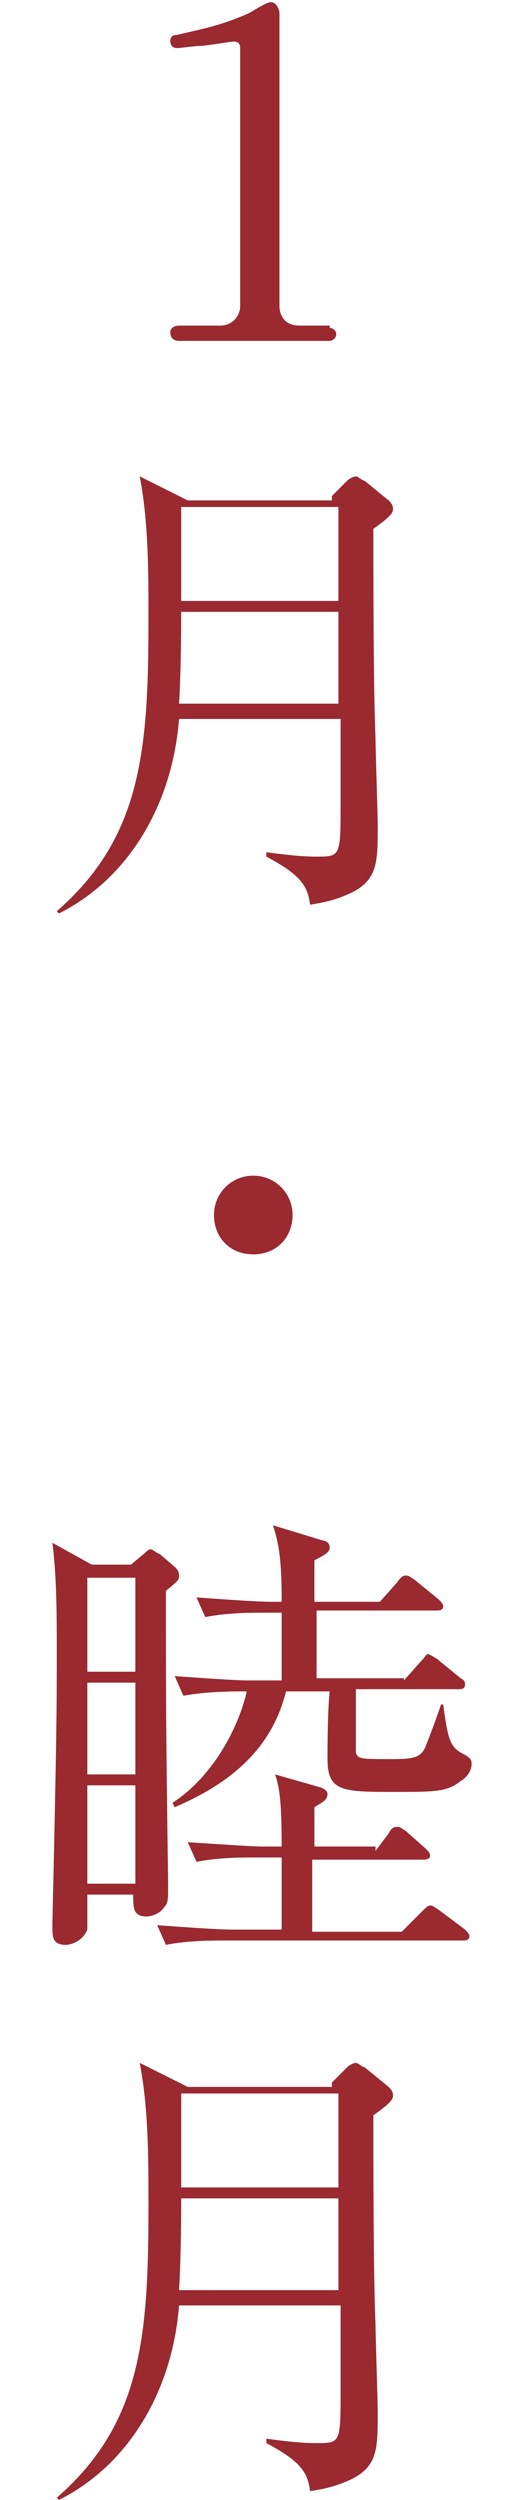
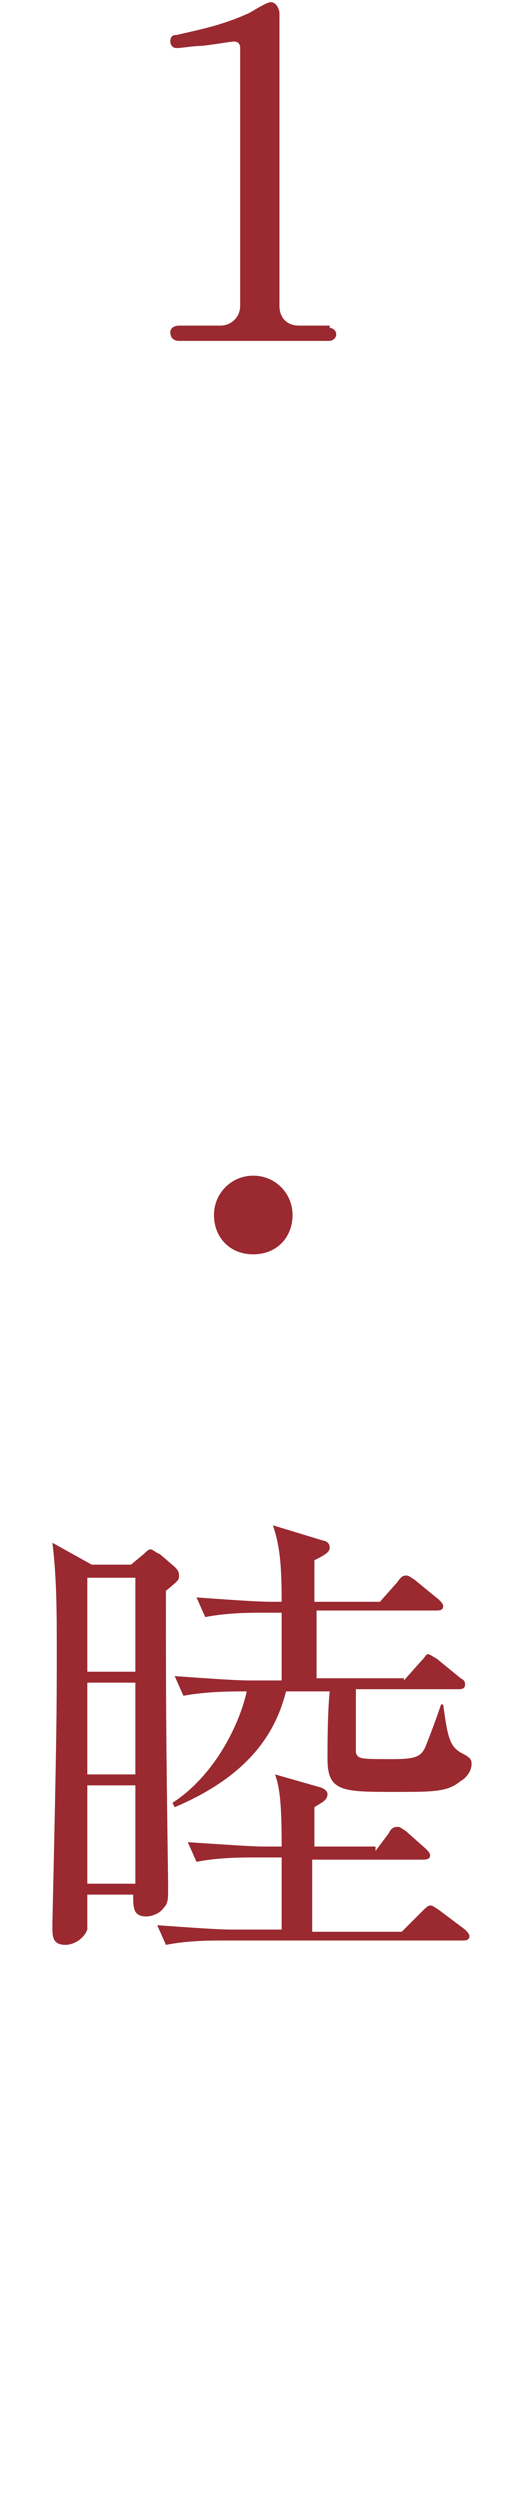
<svg xmlns="http://www.w3.org/2000/svg" version="1.1" id="レイヤー_1" x="0px" y="0px" viewBox="0 0 24 114.4" style="enable-background:new 0 0 24 114.4;" xml:space="preserve">
  <style type="text/css">
	.st0{fill:#4B7244;}
	.st1{fill:#9A2930;}
</style>
  <g>
    <path class="st0" d="M269.2,339.4c0,2.3-2,4.3-4.7,4.3c-2.6,0-4.8-1.8-4.8-4c0-2.2,2-3.3,3.5-4.1c-1.4-1-2.8-2.1-2.8-3.9   c0-2.1,1.7-3.8,4.1-3.8c2.2,0,4.1,1.4,4.1,3.4c0,2-1.9,3.1-3.1,3.8C268,336.5,269.2,337.5,269.2,339.4z M261.7,339.5   c0,2.2,1.3,3.6,3,3.6s2.9-1.4,2.9-3.2c0-1.2-0.6-1.9-1.7-2.6c-0.3-0.2-1.8-1.1-2.1-1.4C263,336.6,261.7,337.5,261.7,339.5z    M267.2,331.4c0-1.7-1-3-2.7-3c-1.7,0-2.6,1.4-2.6,2.6c0,1.6,1.6,2.7,3.1,3.6C266.4,333.8,267.2,333.1,267.2,331.4z" />
    <path class="st0" d="M268.1,350.5l0.7-0.7c0.1-0.1,0.3-0.2,0.4-0.2c0.1,0,0.3,0.2,0.4,0.2l1.1,0.9c0.1,0.1,0.2,0.2,0.2,0.4   c0,0.2-0.2,0.4-0.9,0.9c0,1.9,0,7.4,0.1,9.6c0,0.6,0.1,3.4,0.1,4c0,1.6,0,2.4-1.1,3c-0.8,0.4-1.4,0.5-2,0.6c-0.1-0.9-0.5-1.4-2-2.2   l0-0.2c0.8,0.1,1.5,0.2,2.3,0.2c1.1,0,1.1,0,1.1-2.5c0-1,0-2.9,0-3.8h-7.3c-0.3,3.9-2.3,7.3-5.5,8.9l-0.1-0.1   c3.9-3.4,4.2-7.4,4.2-13.4c0-2.2,0-4.4-0.4-6.5l2.2,1.1H268.1z M261.3,355.8c0,0.1,0,2.7-0.1,4.2h7.3v-4.2H261.3z M261.3,351v4.3   h7.2V351H261.3z" />
-     <path class="st0" d="M262.7,383.5c0-1,0.8-1.8,1.8-1.8s1.8,0.8,1.8,1.8c0,1-0.7,1.8-1.8,1.8S262.7,384.5,262.7,383.5z" />
    <path class="st0" d="M260.5,404.7c0,0.5,0,3,0,3.6h9.8l0.7-0.9c0.2-0.2,0.2-0.3,0.3-0.3c0.1,0,0.3,0.2,0.4,0.2l1,0.9   c0.1,0.1,0.2,0.2,0.2,0.3c0,0.2-0.2,0.2-0.3,0.2h-12.1c0,0.1,0,0.2-0.1,0.4c-0.2,0.5-0.7,0.5-0.9,0.5c-0.6,0-0.6-0.4-0.6-0.6   c0-0.2,0.1-1,0.1-1.2c0-1.4,0-2.7,0-3.1h-1.5c-0.5,0-1.6,0-2.6,0.2l-0.4-0.9c1.7,0.2,3,0.2,3.4,0.2h1.1c0-1,0-1.4-0.3-2.3l1.9,0.5   c0.2,0,0.4,0.1,0.4,0.3c0,0.2-0.2,0.4-0.5,0.6c0,0.3,0,0.4,0,0.8h2.8c0-1.2,0-1.5-0.4-2.1l2,0.5c0.2,0,0.3,0,0.3,0.2   c0,0.1-0.1,0.2-0.5,0.5c0,0.2,0,0.7,0,0.8h3.5c0-1.2-0.1-1.5-0.3-2.1l1.9,0.5c0.2,0,0.3,0.1,0.3,0.3c0,0.2-0.2,0.3-0.5,0.5v0.7h1.9   l0.7-0.9c0.2-0.2,0.2-0.3,0.3-0.3c0.1,0,0.2,0.1,0.4,0.2l1.1,0.9c0.1,0.1,0.2,0.2,0.2,0.3c0,0.2-0.2,0.2-0.3,0.2h-4.4   c0,0.3,0,1.6,0,1.9c0,0.2,0,0.3-0.1,0.5c-0.2,0.3-0.6,0.4-0.8,0.4c-0.5,0-0.5-0.3-0.5-0.7h-3.5v0.1c0,0.2,0,0.3-0.1,0.5   c-0.2,0.3-0.5,0.4-0.8,0.4c-0.6,0-0.6-0.5-0.6-0.8c0-0.7,0-1.6,0-2.2H260.5z M265.8,411.7c2.4,2,5.3,3.2,8.4,3.2v0.1   c-0.7,0.3-1.2,0.6-2.2,1.8c-3.1-1.2-5.6-3.4-6.8-5.1h-0.1c0,2.8,0,3.1,0,4c0,0.2,0.1,0.9,0.1,1.1c0,0.4-0.3,0.9-1,0.9   c-0.4,0-0.6-0.2-0.6-0.6c0-0.2,0.1-1,0.1-1.1c0.1-1.8,0.1-3.9,0.1-4.1c-1.7,2-5.1,4.4-8.9,5.4l0-0.1c2.3-1.1,5.5-3.7,6.9-5.4h-3.4   c-0.5,0-1.6,0-2.6,0.2l-0.4-0.9c1.8,0.2,3.1,0.2,3.4,0.2h5.1c0-1,0-1.3-0.3-2.2l2,0.5c0.2,0,0.4,0.1,0.4,0.3c0,0.2,0,0.2-0.7,0.8   v0.6h5.6l0.8-1c0.1-0.1,0.2-0.3,0.4-0.3c0.1,0,0.2,0.1,0.4,0.2l1.1,1c0,0.1,0.2,0.2,0.2,0.3c0,0.2-0.2,0.2-0.3,0.2H265.8z    M266.2,400.3c0-1.3-0.1-1.8-0.3-2.6l2,0.5c0.2,0,0.3,0.1,0.3,0.3c0,0.2-0.2,0.3-0.6,0.6c0,0.4,0,0.5,0,1.2h3.2l0.7-1   c0.2-0.3,0.3-0.3,0.3-0.3c0.1,0,0.2,0,0.4,0.2l1.1,1c0.1,0.1,0.2,0.2,0.2,0.3c0,0.2-0.2,0.2-0.3,0.2h-5.6c0,0.4,0,1.1,0,1.2   c0,0.3-0.1,0.9-1,0.9c-0.6,0-0.6-0.3-0.6-2h-3.3c0,1.2,0,1.3,0,1.4c-0.1,0.3-0.4,0.6-0.9,0.6c-0.6,0-0.7-0.2-0.6-2h-3.1   c-0.5,0-1.6,0-2.6,0.2l-0.4-0.9c1.4,0.1,2.8,0.2,3.4,0.2h2.7c0-1.4,0-1.6-0.4-2.6l2.2,0.7c0,0,0.3,0.1,0.3,0.3   c0,0.2-0.1,0.3-0.6,0.5c0,0.3,0,0.5,0,1.1H266.2z M264.7,406.2h3.5v-1.5h-3.5V406.2z" />
-     <path class="st0" d="M268.1,423.1l0.7-0.7c0.1-0.1,0.3-0.2,0.4-0.2c0.1,0,0.3,0.2,0.4,0.2l1.1,0.9c0.1,0.1,0.2,0.2,0.2,0.4   c0,0.2-0.2,0.4-0.9,0.9c0,1.9,0,7.4,0.1,9.6c0,0.6,0.1,3.4,0.1,4c0,1.6,0,2.4-1.1,3c-0.8,0.4-1.4,0.5-2,0.6c-0.1-0.9-0.5-1.4-2-2.2   l0-0.2c0.8,0.1,1.5,0.2,2.3,0.2c1.1,0,1.1,0,1.1-2.5c0-1,0-2.9,0-3.8h-7.3c-0.3,3.9-2.3,7.3-5.5,8.9l-0.1-0.1   c3.9-3.4,4.2-7.4,4.2-13.4c0-2.2,0-4.4-0.4-6.5l2.2,1.1H268.1z M261.3,428.4c0,0.1,0,2.7-0.1,4.2h7.3v-4.2H261.3z M261.3,423.6v4.3   h7.2v-4.3H261.3z" />
  </g>
  <g>
    <path class="st1" d="M15.1,15c0.1,0,0.3,0.1,0.3,0.3c0,0.2-0.2,0.3-0.3,0.3H8.2c-0.2,0-0.4-0.1-0.4-0.4c0-0.2,0.2-0.3,0.4-0.3h1.9   c0.5,0,0.9-0.4,0.9-0.9V2.2c0-0.2-0.1-0.3-0.3-0.3c-0.1,0-1.3,0.2-1.5,0.2c-0.3,0-0.9,0.1-1.1,0.1c-0.3,0-0.3-0.3-0.3-0.3   c0-0.3,0.2-0.3,0.3-0.3c0.8-0.2,2-0.4,3.3-1c0.2-0.1,0.8-0.5,1-0.5c0.3,0,0.4,0.4,0.4,0.5V14c0,0.5,0.3,0.9,0.9,0.9H15.1z" />
-     <path class="st1" d="M15.2,22.7l0.7-0.7c0.1-0.1,0.3-0.2,0.4-0.2s0.3,0.2,0.4,0.2l1.1,0.9c0.1,0.1,0.2,0.2,0.2,0.4   c0,0.2-0.2,0.4-0.9,0.9c0,1.9,0,7.4,0.1,9.6c0,0.6,0.1,3.4,0.1,4c0,1.6,0,2.4-1.1,3c-0.8,0.4-1.4,0.5-2,0.6c-0.1-0.9-0.5-1.4-2-2.2   l0-0.2c0.8,0.1,1.5,0.2,2.3,0.2c1.1,0,1.1,0,1.1-2.5c0-1,0-2.9,0-3.8H8.2c-0.3,3.9-2.3,7.3-5.5,8.9l-0.1-0.1   c3.9-3.4,4.2-7.4,4.2-13.4c0-2.2,0-4.4-0.4-6.5l2.2,1.1H15.2z M8.3,28c0,0.1,0,2.7-0.1,4.2h7.3V28H8.3z M8.3,23.2v4.3h7.2v-4.3H8.3   z" />
    <path class="st1" d="M9.8,55.6c0-1,0.8-1.8,1.8-1.8c1,0,1.8,0.8,1.8,1.8c0,1-0.7,1.8-1.8,1.8C10.5,57.4,9.8,56.6,9.8,55.6z" />
    <path class="st1" d="M6,71.6l0.6-0.5c0.1-0.1,0.2-0.2,0.3-0.2c0.1,0,0.3,0.2,0.4,0.2l0.7,0.6c0.1,0.1,0.2,0.2,0.2,0.4   c0,0.2,0,0.2-0.6,0.7c0,5.2,0,6,0.1,13.4v0.2c0,0.5,0,0.7-0.2,0.9c-0.2,0.3-0.6,0.4-0.8,0.4c-0.6,0-0.6-0.4-0.6-1H4   c0,0.7,0,1.3,0,1.6C3.8,88.8,3.3,89,3,89c-0.6,0-0.6-0.4-0.6-0.8c0-0.1,0-0.1,0-0.2c0.2-8.8,0.2-9.8,0.2-12.5c0-1.6,0-3.3-0.2-4.9   l1.8,1H6z M4,72.2v4.3h2.2v-4.3H4z M4,77v4.2h2.2V77H4z M4,81.7v4.5h2.2v-4.5H4z M17.2,84.7l0.6-0.8c0.1-0.2,0.2-0.3,0.4-0.3   c0.1,0,0.1,0,0.4,0.2l0.9,0.8c0.1,0.1,0.2,0.2,0.2,0.3c0,0.2-0.2,0.2-0.4,0.2h-5v3.3h4.1l0.9-0.9c0.2-0.2,0.3-0.3,0.4-0.3   c0.1,0,0.1,0,0.4,0.2l1.2,0.9c0.1,0.1,0.2,0.2,0.2,0.3c0,0.2-0.2,0.2-0.3,0.2h-11c-0.5,0-1.6,0-2.6,0.2l-0.4-0.9   c1.4,0.1,2.8,0.2,3.4,0.2h2.3c0-0.5,0-2.9,0-3.3h-1.3c-0.5,0-1.6,0-2.6,0.2l-0.4-0.9c1.5,0.1,3,0.2,3.4,0.2h0.9   c0-2.1-0.1-2.7-0.3-3.3l2.1,0.6c0,0,0.3,0.1,0.3,0.3c0,0.3-0.3,0.4-0.6,0.6c0,0.4,0,0.4,0,0.9v0.9H17.2z M18.5,76.9l0.8-0.9   c0.2-0.2,0.2-0.3,0.3-0.3c0.1,0,0.2,0.1,0.4,0.2l1.1,0.9c0.2,0.1,0.2,0.2,0.2,0.3c0,0.2-0.2,0.2-0.3,0.2h-4.7c0,2.1,0,2.8,0,2.9   c0.1,0.3,0.2,0.3,1.7,0.3c1,0,1.3-0.1,1.5-0.6c0.2-0.5,0.5-1.3,0.7-1.9h0.1c0.2,1.5,0.3,1.9,0.8,2.2c0.4,0.2,0.5,0.3,0.5,0.5   c0,0.4-0.3,0.7-0.5,0.8C20.5,82,19.9,82,18.1,82c-2.4,0-3.1,0-3.1-1.5c0-0.6,0-2.1,0.1-3.1h-2c-0.5,2-1.8,3.9-5.1,5.3l-0.1-0.2   c2-1.3,3.1-3.7,3.4-5.1c-0.7,0-1.8,0-2.9,0.2L8,76.7c1.4,0.1,2.8,0.2,3.4,0.2h1.5c0-0.4,0-3,0-3.1H12c-0.5,0-1.6,0-2.6,0.2L9,73.1   c1.4,0.1,2.8,0.2,3.4,0.2h0.5c0-1.8-0.1-2.6-0.4-3.5l2.3,0.7c0.1,0,0.3,0.1,0.3,0.3c0,0.2-0.1,0.3-0.7,0.6c0,0.1,0,1.7,0,1.9h3   l0.8-0.9c0.2-0.3,0.3-0.3,0.4-0.3c0.1,0,0.1,0,0.4,0.2l1.1,0.9c0.1,0.1,0.2,0.2,0.2,0.3c0,0.2-0.2,0.2-0.3,0.2h-5.5   c0,1,0,2.5,0,3.1H18.5z" />
-     <path class="st1" d="M15.2,95.3l0.7-0.7c0.1-0.1,0.3-0.2,0.4-0.2s0.3,0.2,0.4,0.2l1.1,0.9c0.1,0.1,0.2,0.2,0.2,0.4   c0,0.2-0.2,0.4-0.9,0.9c0,1.9,0,7.4,0.1,9.6c0,0.6,0.1,3.4,0.1,4c0,1.6,0,2.4-1.1,3c-0.8,0.4-1.4,0.5-2,0.6c-0.1-0.9-0.5-1.4-2-2.2   l0-0.2c0.8,0.1,1.5,0.2,2.3,0.2c1.1,0,1.1,0,1.1-2.5c0-1,0-2.9,0-3.8H8.2c-0.3,3.9-2.3,7.3-5.5,8.9l-0.1-0.1   c3.9-3.4,4.2-7.4,4.2-13.4c0-2.2,0-4.4-0.4-6.5l2.2,1.1H15.2z M8.3,100.6c0,0.1,0,2.7-0.1,4.2h7.3v-4.2H8.3z M8.3,95.8v4.3h7.2   v-4.3H8.3z" />
  </g>
  <g>
</g>
  <g>
</g>
  <g>
</g>
  <g>
</g>
  <g>
</g>
  <g>
</g>
</svg>